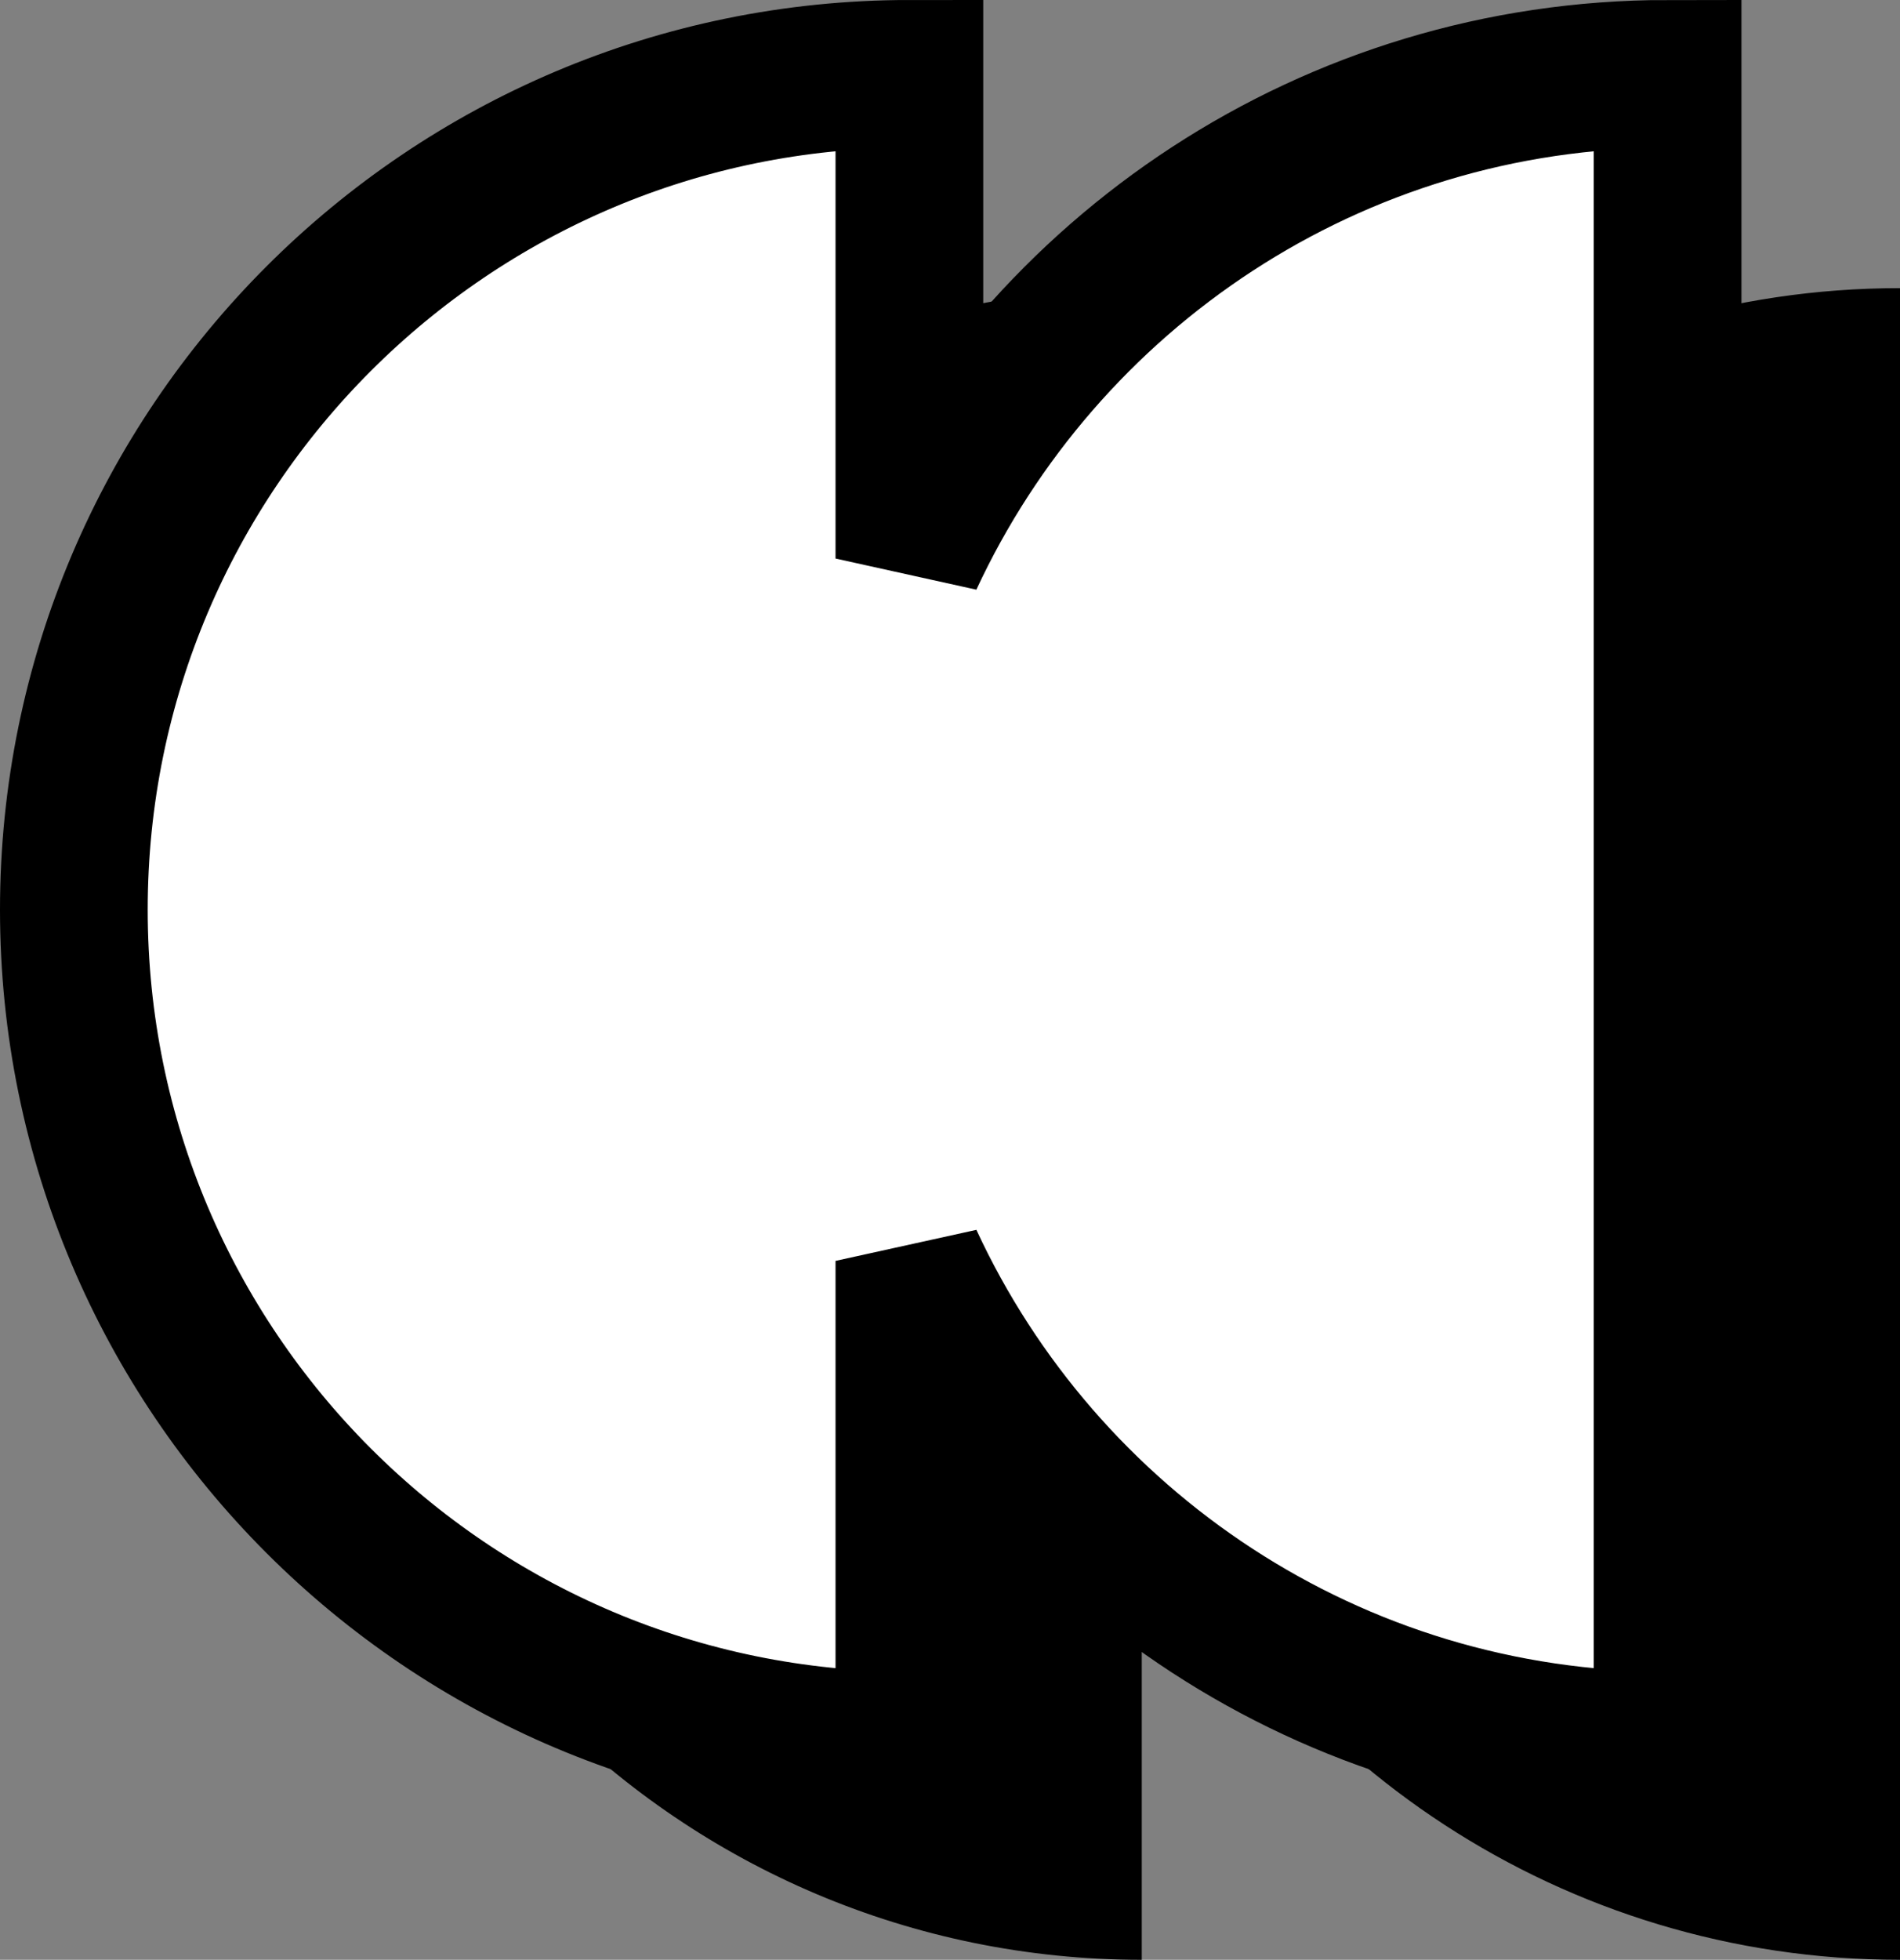
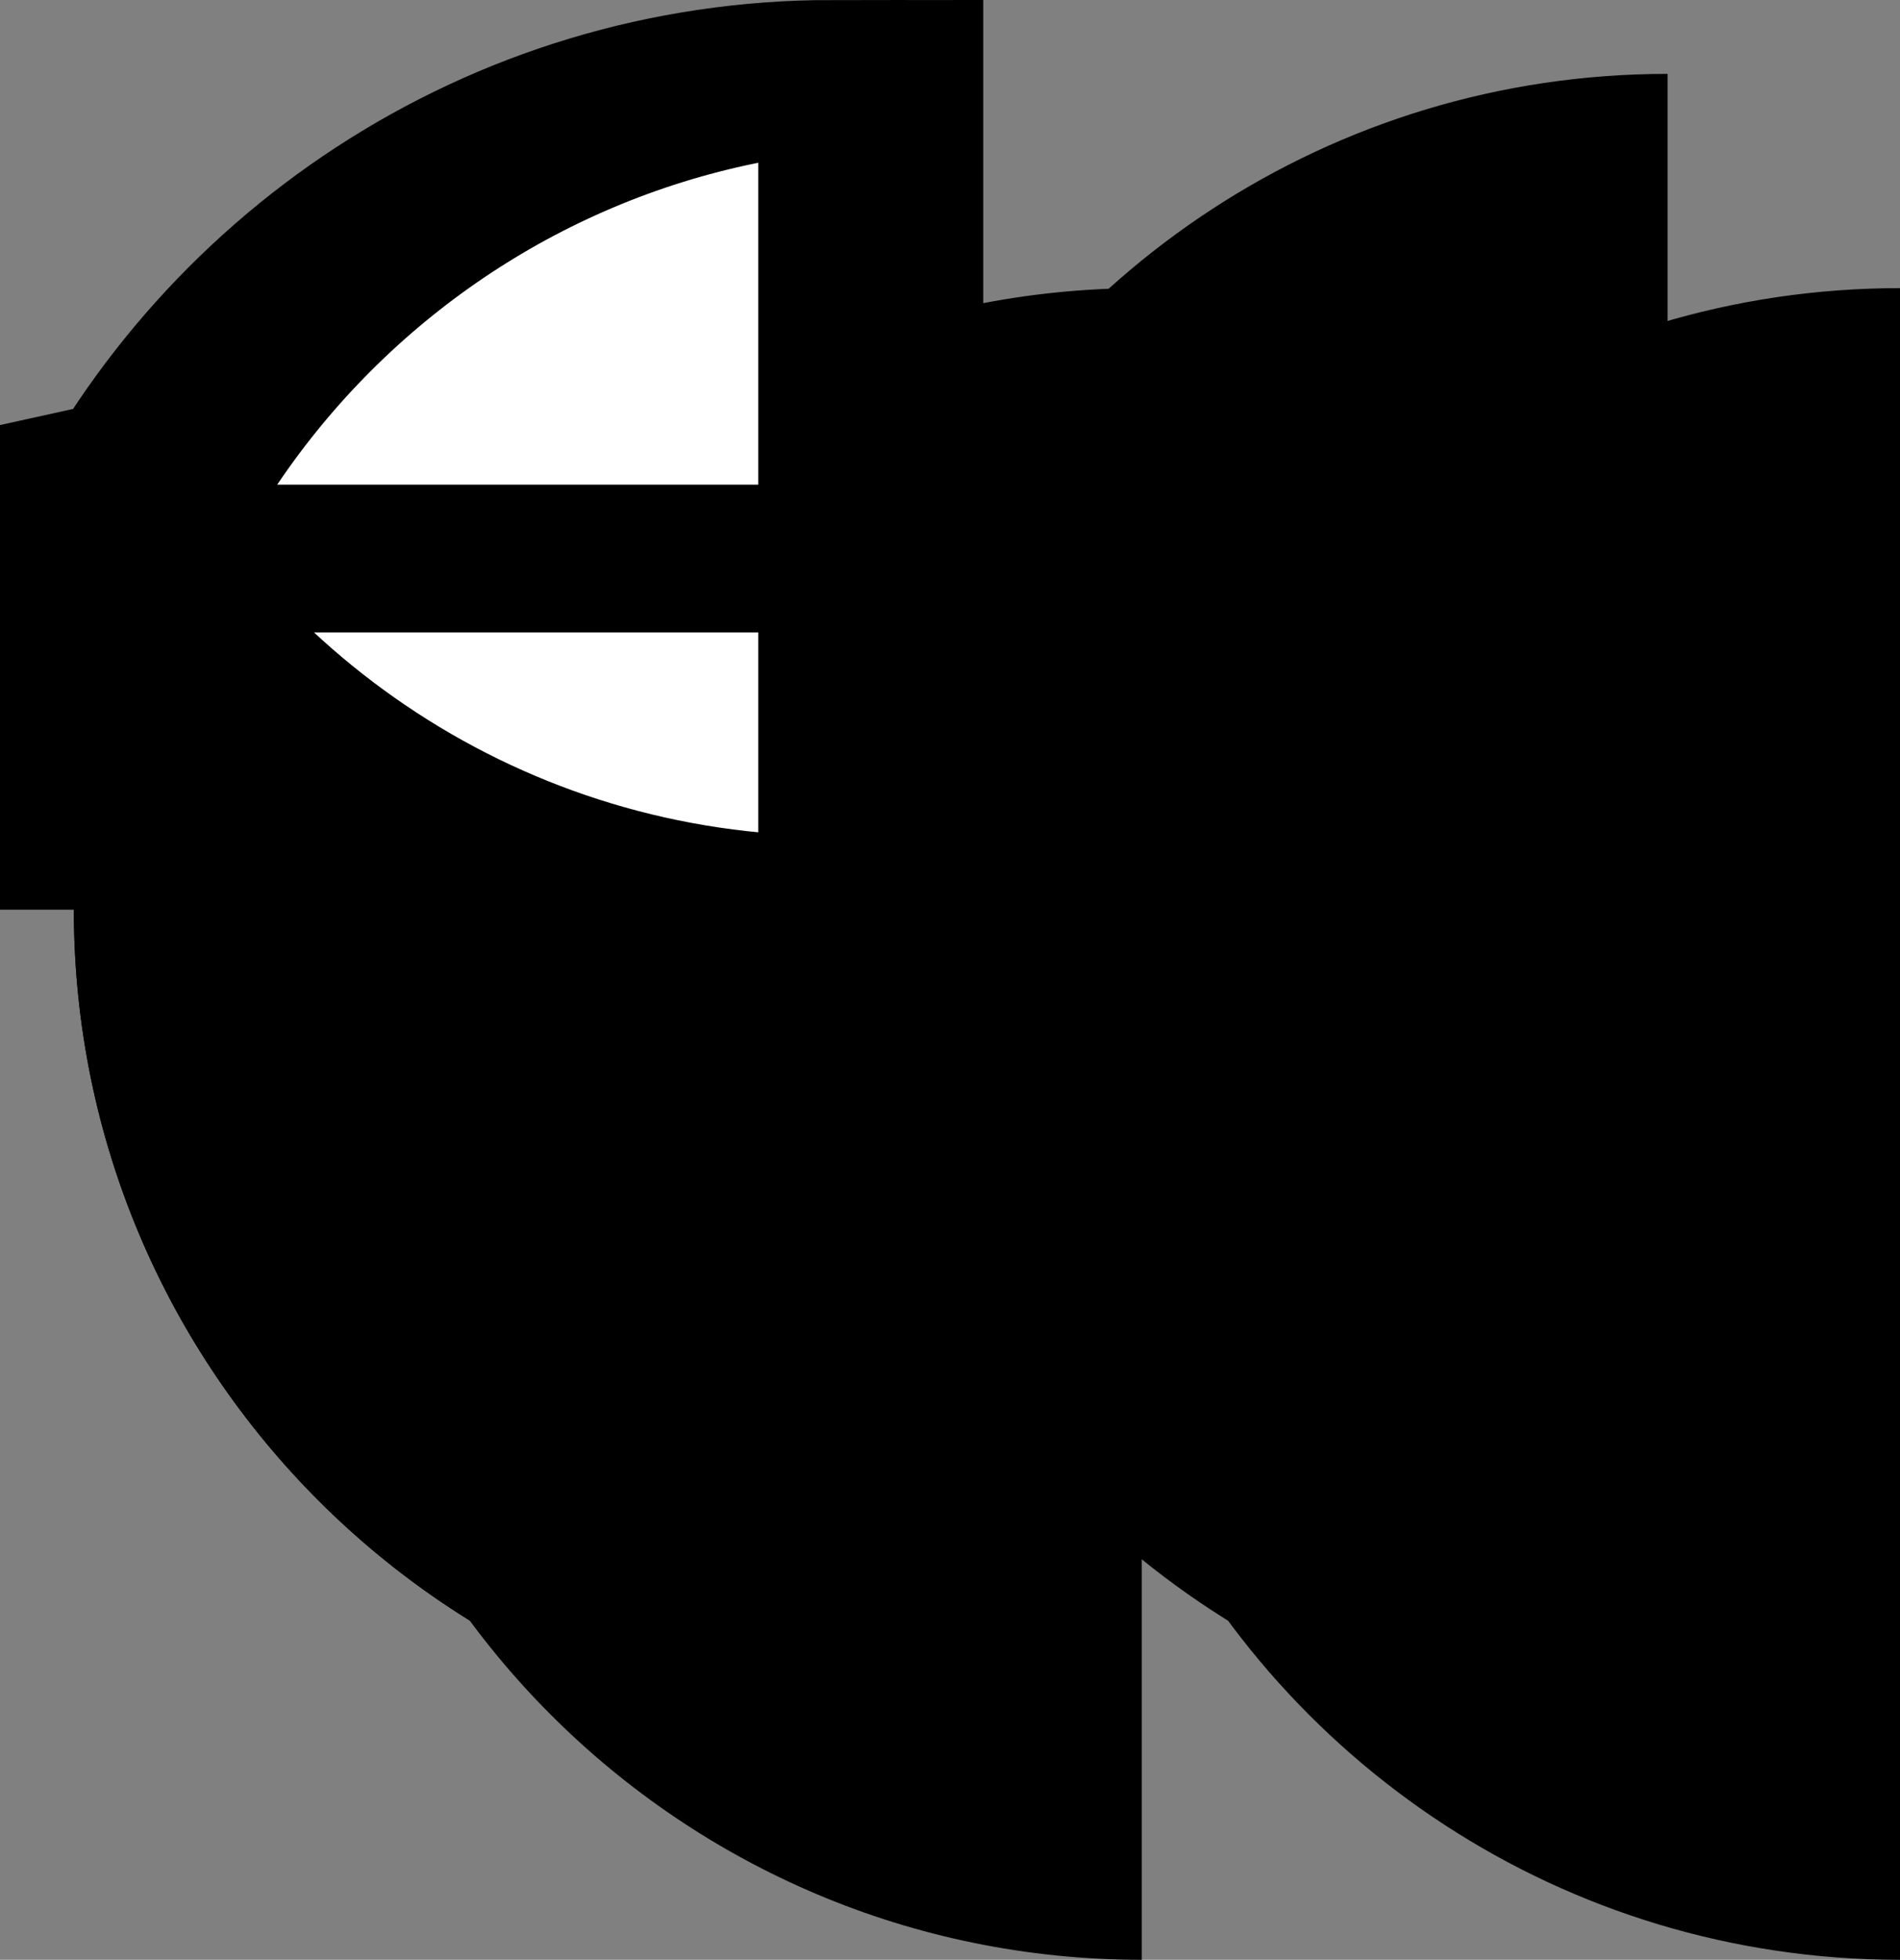
<svg xmlns="http://www.w3.org/2000/svg" id="Livello_2" viewBox="0 0 38.59 39.79">
  <rect x="0" y="0" width="38.59" height="39.79" fill="#808080" stroke="none" />
  <defs>
    <style>.cls-1{fill:#fff;stroke:#000;stroke-width:3px;}</style>
  </defs>
  <g id="Livello_1-2">
    <g>
      <g>
        <path d="m18.47,1.5C9.1,1.5,1.5,9.1,1.5,18.47s7.6,16.97,16.97,16.97V1.5Z" />
-         <path d="m33.87,1.5c-9.37,0-16.97,7.6-16.97,16.97s7.6,16.97,16.97,16.97V1.5Z" />
      </g>
      <path d="m18.47,11.34V1.5C9.1,1.5,1.5,9.1,1.5,18.47s7.6,16.97,16.97,16.97v-9.84c2.69,5.81,8.57,9.84,15.4,9.84V1.5c-6.82,0-12.7,4.03-15.4,9.84Z" />
      <path d="m23.19,15.69V5.85c-9.37,0-16.97,7.6-16.97,16.97s7.6,16.97,16.97,16.97v-9.84c2.69,5.81,8.57,9.84,15.4,9.84V5.85c-6.82,0-12.7,4.03-15.4,9.84Z" />
-       <path class="cls-1" d="m18.47,11.34V1.5C9.1,1.5,1.5,9.1,1.5,18.47s7.6,16.97,16.97,16.97v-9.84c2.69,5.81,8.57,9.84,15.4,9.84V1.5c-6.82,0-12.7,4.03-15.4,9.84Z" />
+       <path class="cls-1" d="m18.47,11.34V1.5C9.1,1.5,1.5,9.1,1.5,18.47v-9.84c2.69,5.81,8.57,9.84,15.4,9.84V1.5c-6.82,0-12.7,4.03-15.4,9.84Z" />
    </g>
  </g>
</svg>